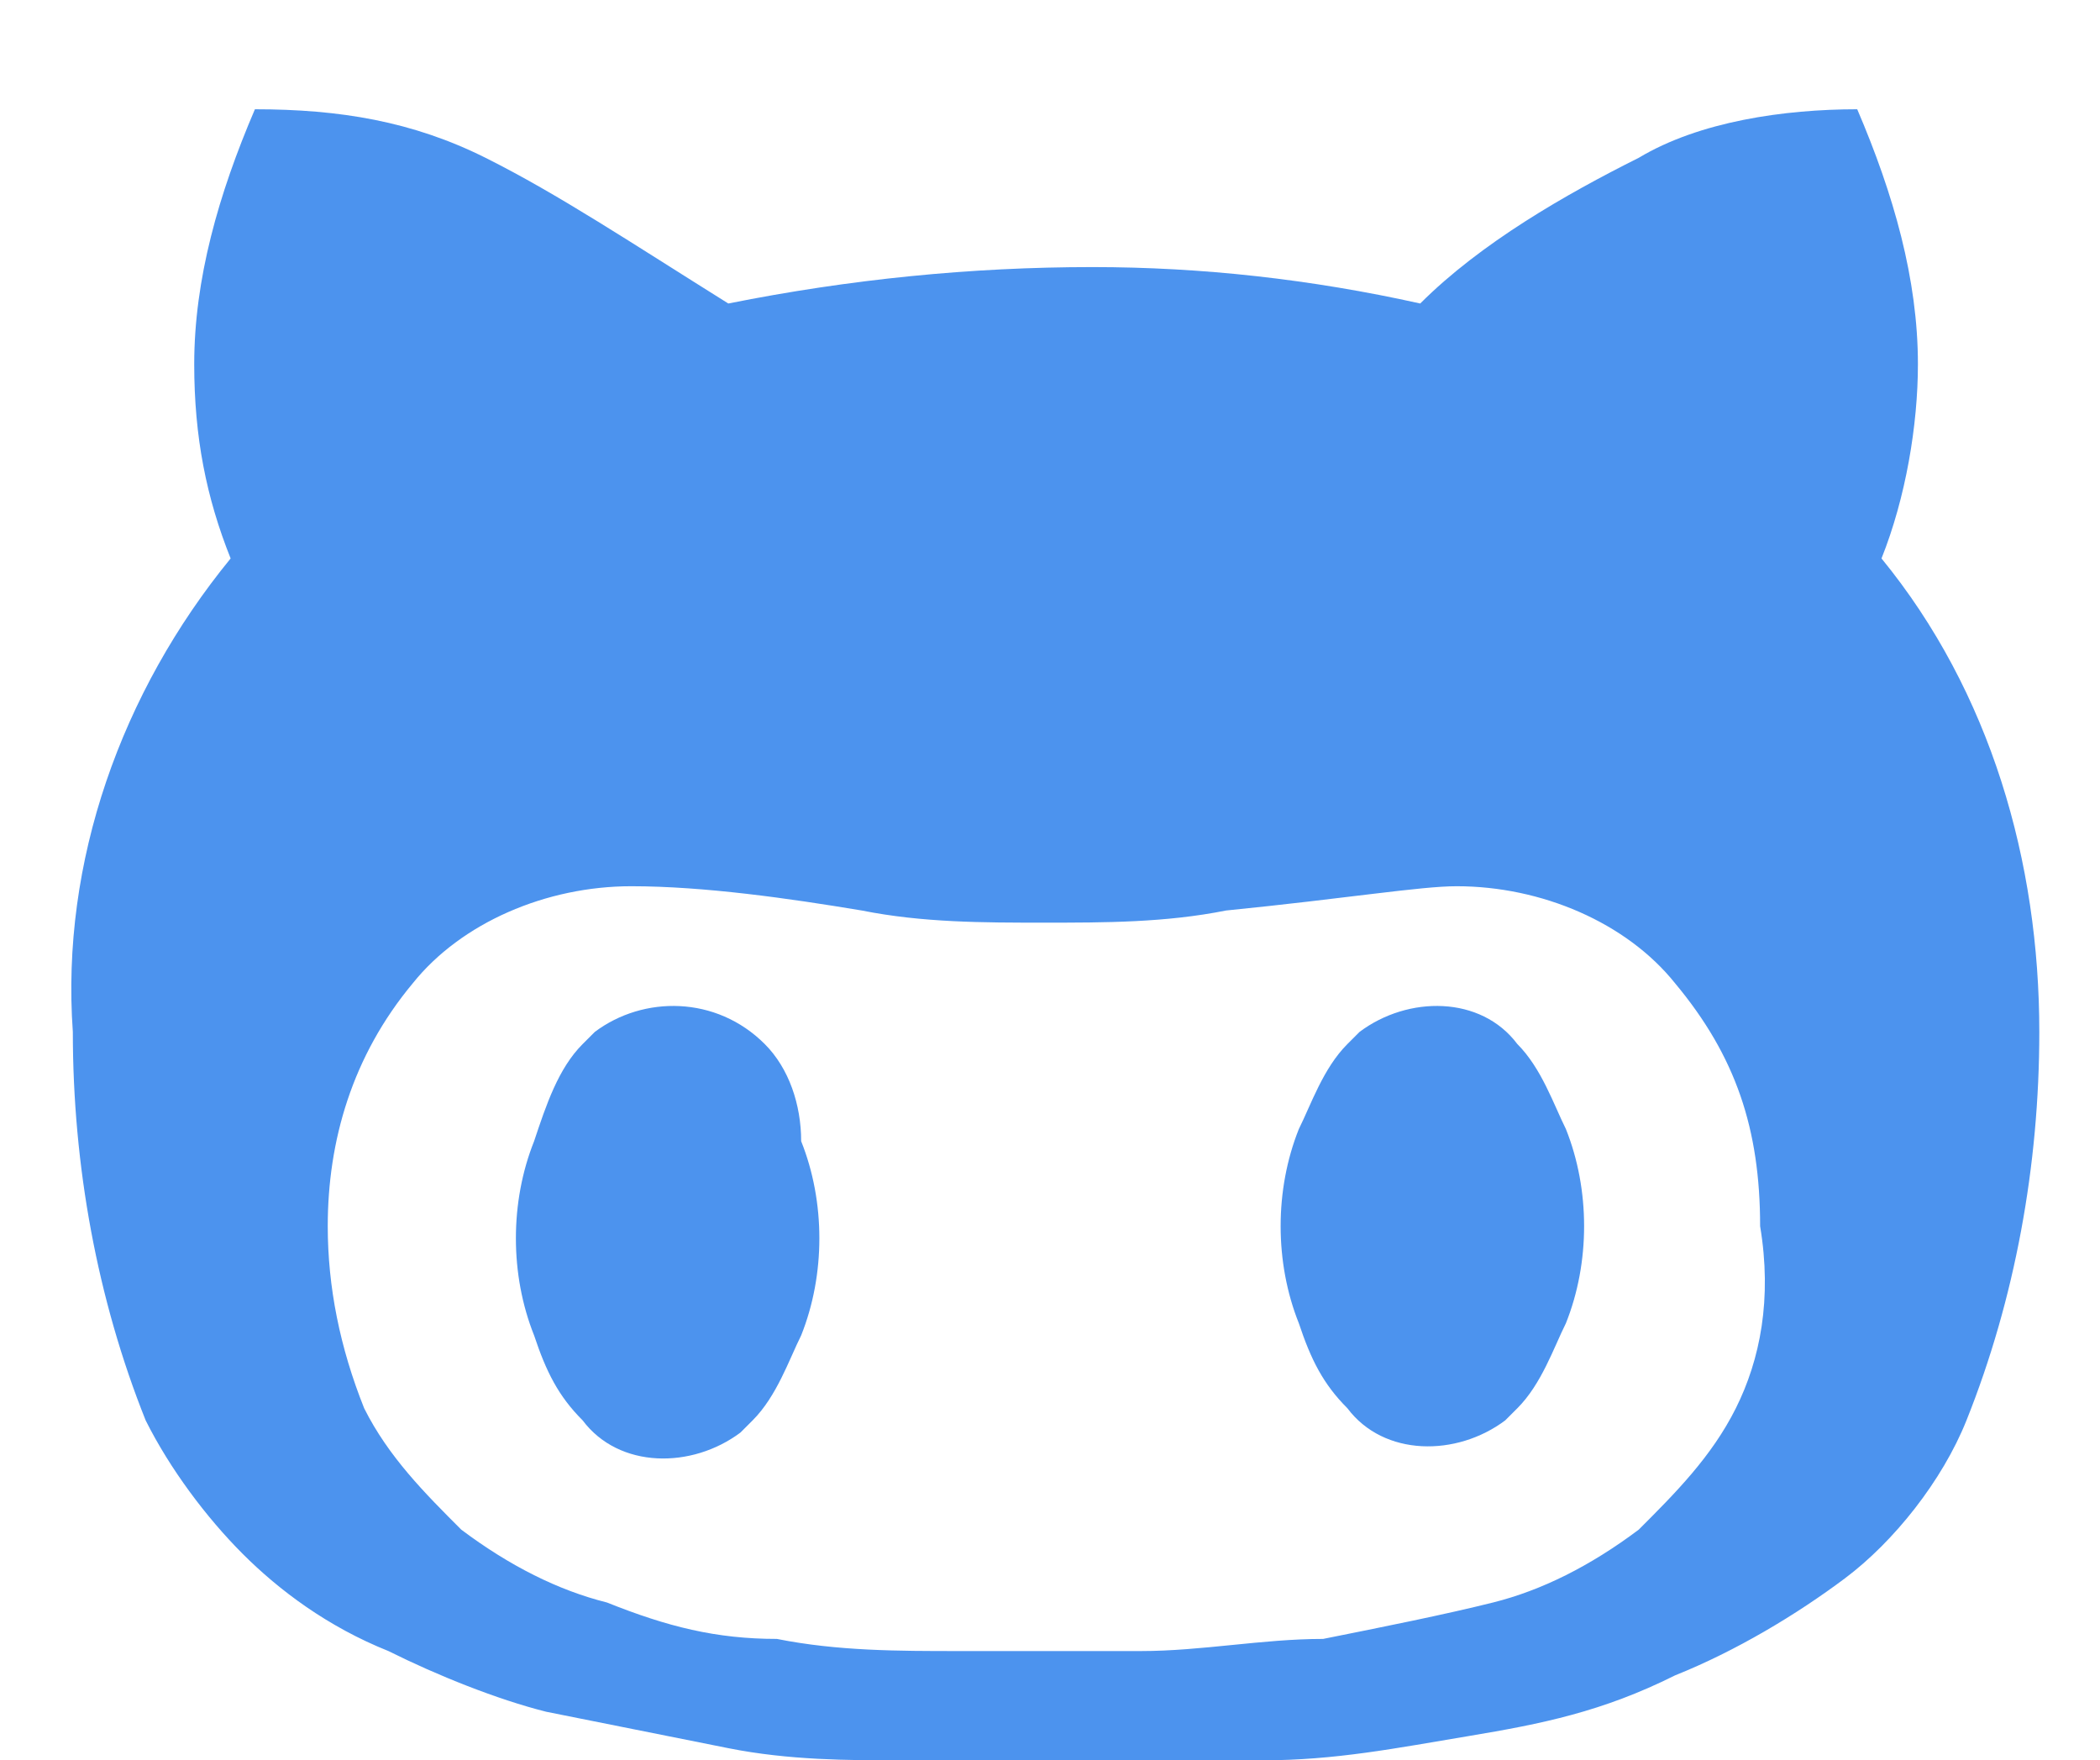
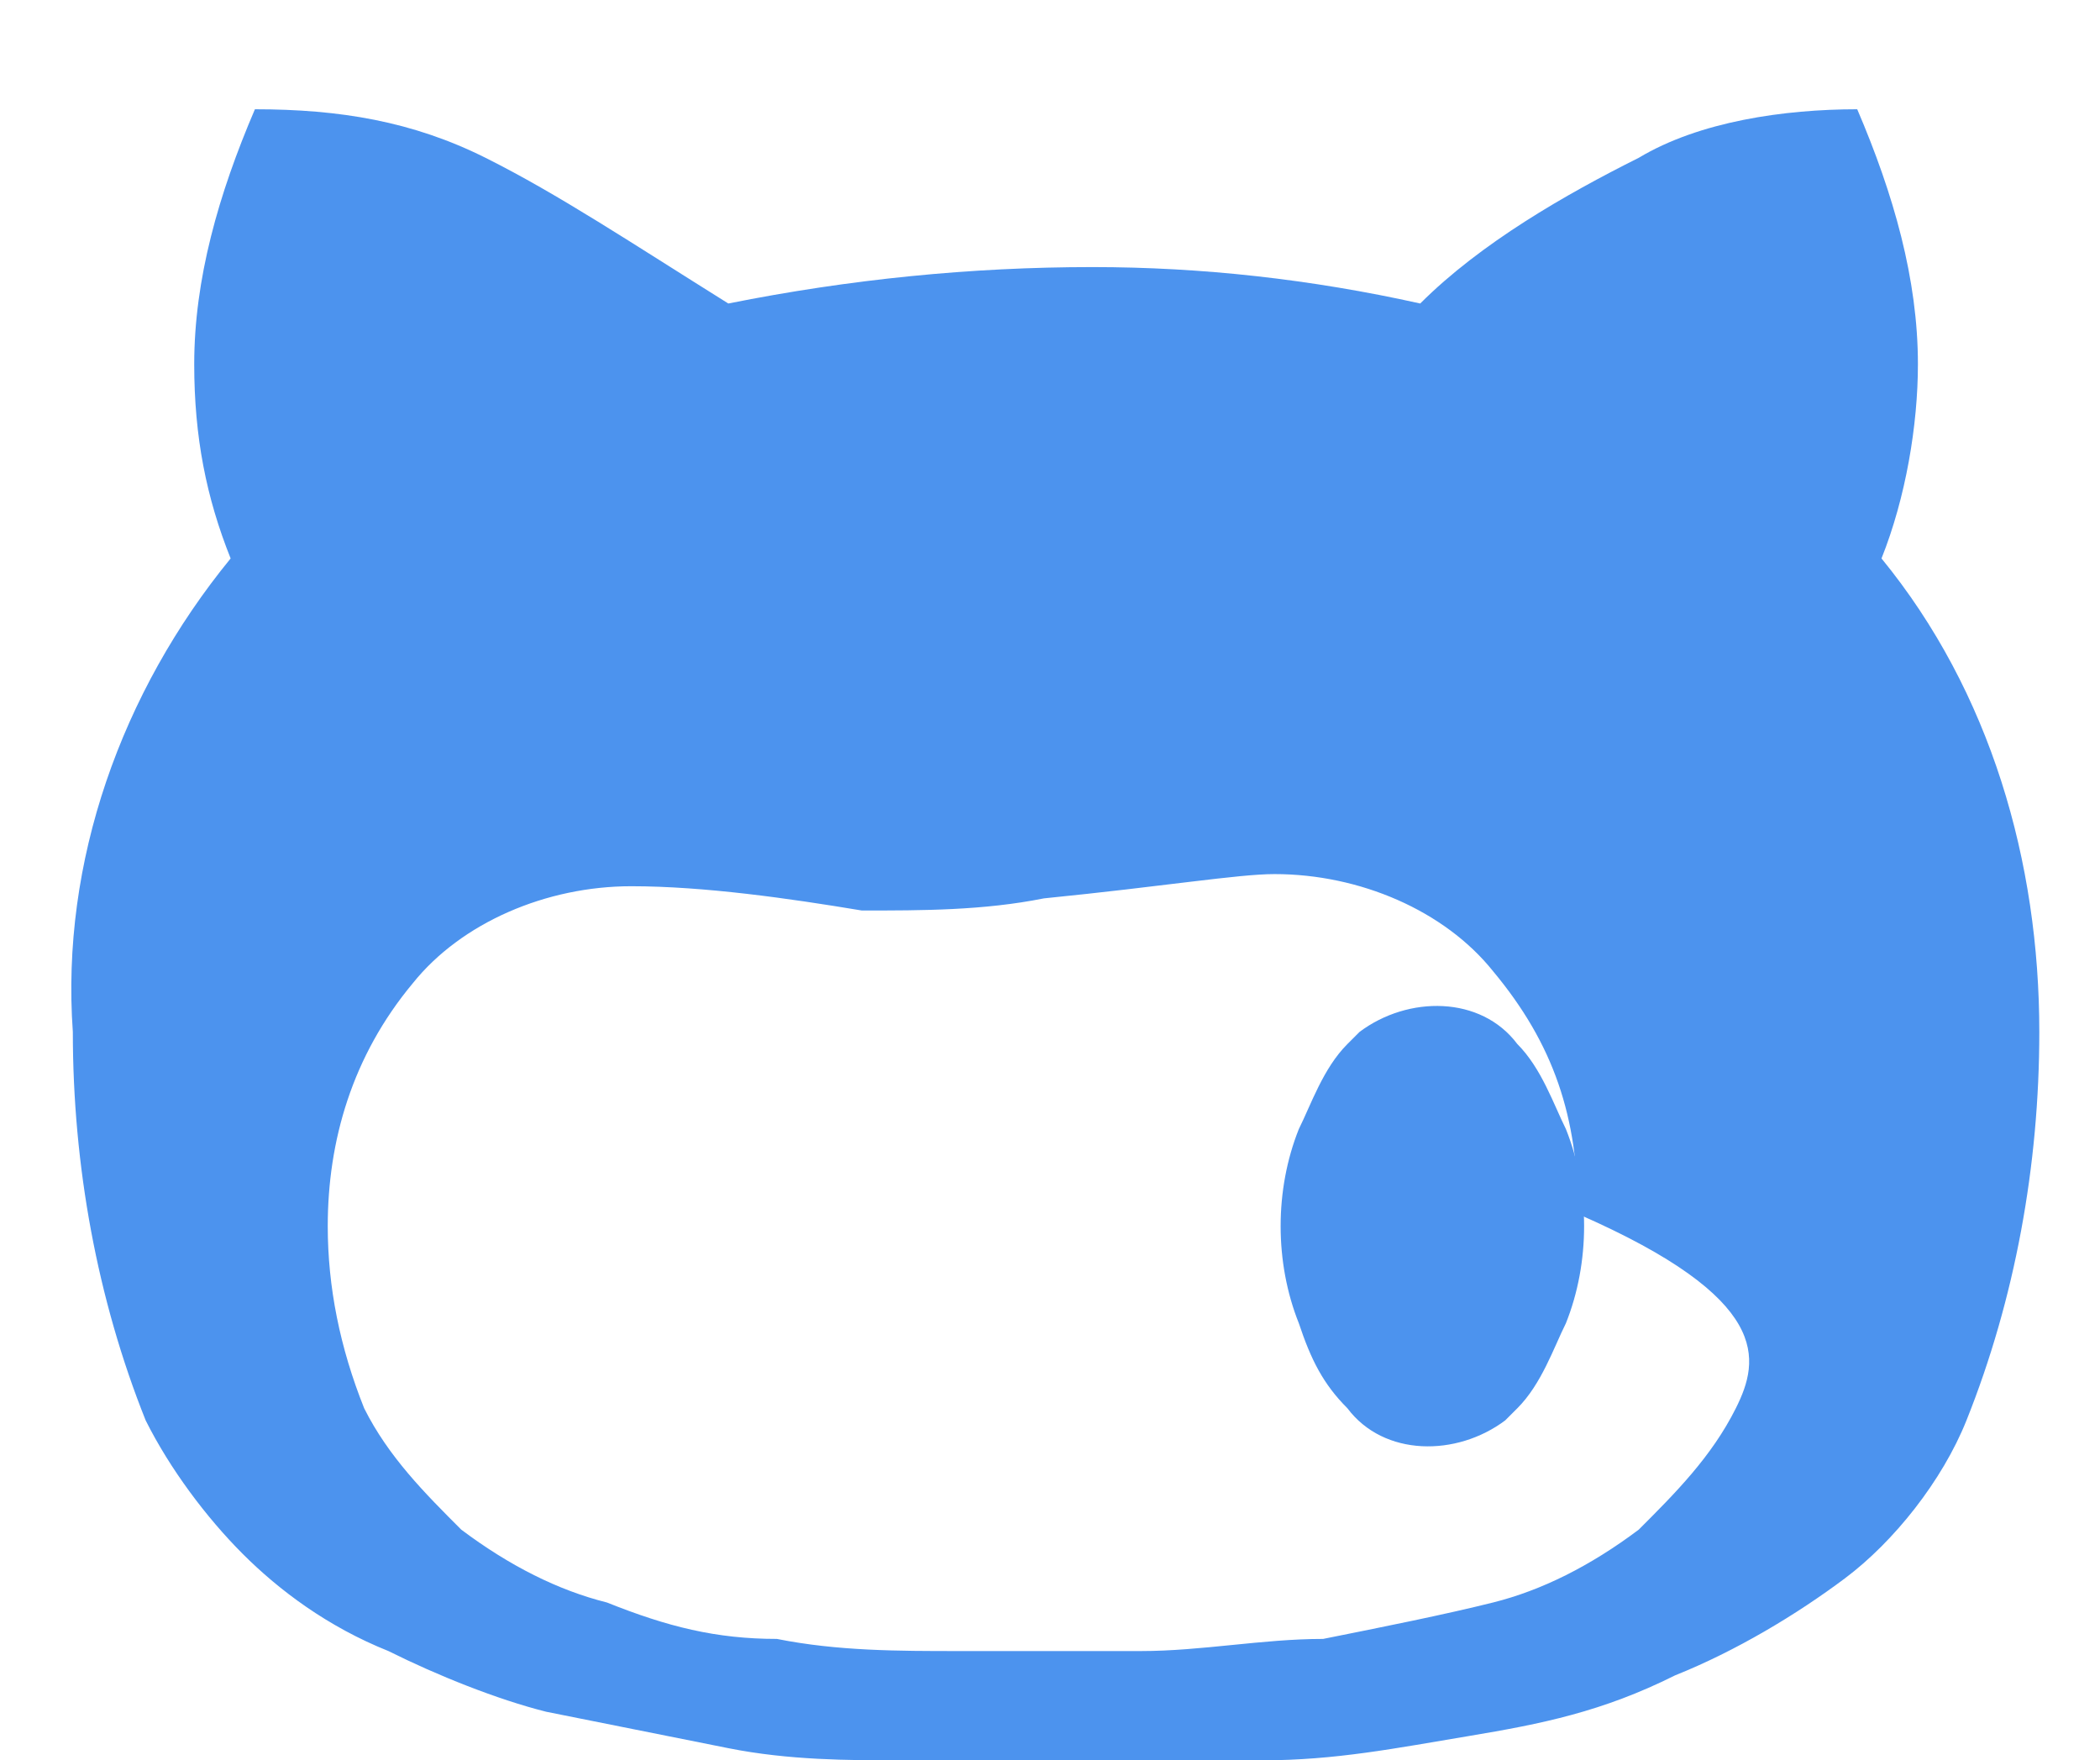
<svg xmlns="http://www.w3.org/2000/svg" version="1.1" id="Layer_1" x="0px" y="0px" width="17.3px" height="14.5px" viewBox="0 0 17.3 14.5" style="enable-background:new 0 0 17.3 14.5;" xml:space="preserve">
  <style type="text/css">
	.st0{fill:#4C93EE;}
</style>
  <title>gt</title>
  <g>
    <g id="_06-over-hover">
      <g id="Group-14">
        <g id="Group-Copy-4">
-           <path class="st0" d="M15.5,4.6c0.2-0.5,0.3-1.1,0.3-1.6c0-0.7-0.2-1.4-0.5-2.1c-0.6,0-1.3,0.1-1.8,0.4      c-0.6,0.3-1.3,0.7-1.8,1.2c-0.9-0.2-1.8-0.3-2.7-0.3c-1,0-2,0.1-3,0.3C5.2,2,4.6,1.6,4,1.3C3.4,1,2.8,0.9,2.1,0.9      C1.8,1.6,1.6,2.3,1.6,3c0,0.6,0.1,1.1,0.3,1.6C1,5.7,0.5,7.1,0.6,8.5c0,1.1,0.2,2.2,0.6,3.2c0.2,0.4,0.5,0.8,0.8,1.1      c0.3,0.3,0.7,0.6,1.2,0.8c0.4,0.2,0.9,0.4,1.3,0.5c0.5,0.1,1,0.2,1.5,0.3c0.5,0.1,1,0.1,1.4,0.1c0.4,0,0.9,0,1.4,0      c0.6,0,1.1,0,1.6,0c0.6,0,1.1-0.1,1.7-0.2c0.6-0.1,1.1-0.2,1.7-0.5c0.5-0.2,1-0.5,1.4-0.8c0.4-0.3,0.8-0.8,1-1.3      c0.4-1,0.6-2.1,0.6-3.2C16.8,7.1,16.4,5.7,15.5,4.6L15.5,4.6z M14.3,11.6c-0.2,0.4-0.5,0.7-0.8,1c-0.4,0.3-0.8,0.5-1.2,0.6      c-0.4,0.1-0.9,0.2-1.4,0.3c-0.5,0-1,0.1-1.5,0.1H7.9c-0.5,0-1,0-1.5-0.1c-0.5,0-0.9-0.1-1.4-0.3c-0.4-0.1-0.8-0.3-1.2-0.6      c-0.3-0.3-0.6-0.6-0.8-1c-0.2-0.5-0.3-1-0.3-1.5c0-0.7,0.2-1.4,0.7-2c0.4-0.5,1.1-0.8,1.8-0.8c0.6,0,1.3,0.1,1.9,0.2      c0.5,0.1,1,0.1,1.5,0.1c0.5,0,1,0,1.5-0.1c1-0.1,1.6-0.2,1.9-0.2c0.7,0,1.4,0.3,1.8,0.8c0.5,0.6,0.7,1.2,0.7,2      C14.6,10.7,14.5,11.2,14.3,11.6L14.3,11.6z" />
-           <path class="st0" d="M6.3,8.6C5.9,8.2,5.3,8.2,4.9,8.5c0,0-0.1,0.1-0.1,0.1C4.6,8.8,4.5,9.1,4.4,9.4      c-0.2,0.5-0.2,1.1,0,1.6c0.1,0.3,0.2,0.5,0.4,0.7c0.3,0.4,0.9,0.4,1.3,0.1c0,0,0.1-0.1,0.1-0.1c0.2-0.2,0.3-0.5,0.4-0.7      c0.2-0.5,0.2-1.1,0-1.6C6.6,9.1,6.5,8.8,6.3,8.6z" />
+           <path class="st0" d="M15.5,4.6c0.2-0.5,0.3-1.1,0.3-1.6c0-0.7-0.2-1.4-0.5-2.1c-0.6,0-1.3,0.1-1.8,0.4      c-0.6,0.3-1.3,0.7-1.8,1.2c-0.9-0.2-1.8-0.3-2.7-0.3c-1,0-2,0.1-3,0.3C5.2,2,4.6,1.6,4,1.3C3.4,1,2.8,0.9,2.1,0.9      C1.8,1.6,1.6,2.3,1.6,3c0,0.6,0.1,1.1,0.3,1.6C1,5.7,0.5,7.1,0.6,8.5c0,1.1,0.2,2.2,0.6,3.2c0.2,0.4,0.5,0.8,0.8,1.1      c0.3,0.3,0.7,0.6,1.2,0.8c0.4,0.2,0.9,0.4,1.3,0.5c0.5,0.1,1,0.2,1.5,0.3c0.5,0.1,1,0.1,1.4,0.1c0.4,0,0.9,0,1.4,0      c0.6,0,1.1,0,1.6,0c0.6,0,1.1-0.1,1.7-0.2c0.6-0.1,1.1-0.2,1.7-0.5c0.5-0.2,1-0.5,1.4-0.8c0.4-0.3,0.8-0.8,1-1.3      c0.4-1,0.6-2.1,0.6-3.2C16.8,7.1,16.4,5.7,15.5,4.6L15.5,4.6z M14.3,11.6c-0.2,0.4-0.5,0.7-0.8,1c-0.4,0.3-0.8,0.5-1.2,0.6      c-0.4,0.1-0.9,0.2-1.4,0.3c-0.5,0-1,0.1-1.5,0.1H7.9c-0.5,0-1,0-1.5-0.1c-0.5,0-0.9-0.1-1.4-0.3c-0.4-0.1-0.8-0.3-1.2-0.6      c-0.3-0.3-0.6-0.6-0.8-1c-0.2-0.5-0.3-1-0.3-1.5c0-0.7,0.2-1.4,0.7-2c0.4-0.5,1.1-0.8,1.8-0.8c0.6,0,1.3,0.1,1.9,0.2      c0.5,0,1,0,1.5-0.1c1-0.1,1.6-0.2,1.9-0.2c0.7,0,1.4,0.3,1.8,0.8c0.5,0.6,0.7,1.2,0.7,2      C14.6,10.7,14.5,11.2,14.3,11.6L14.3,11.6z" />
          <path class="st0" d="M12.5,8.6c-0.3-0.4-0.9-0.4-1.3-0.1c0,0-0.1,0.1-0.1,0.1c-0.2,0.2-0.3,0.5-0.4,0.7      c-0.2,0.5-0.2,1.1,0,1.6c0.1,0.3,0.2,0.5,0.4,0.7c0.3,0.4,0.9,0.4,1.3,0.1c0,0,0.1-0.1,0.1-0.1c0.2-0.2,0.3-0.5,0.4-0.7      c0.2-0.5,0.2-1.1,0-1.6C12.8,9.1,12.7,8.8,12.5,8.6z" />
        </g>
      </g>
    </g>
  </g>
</svg>